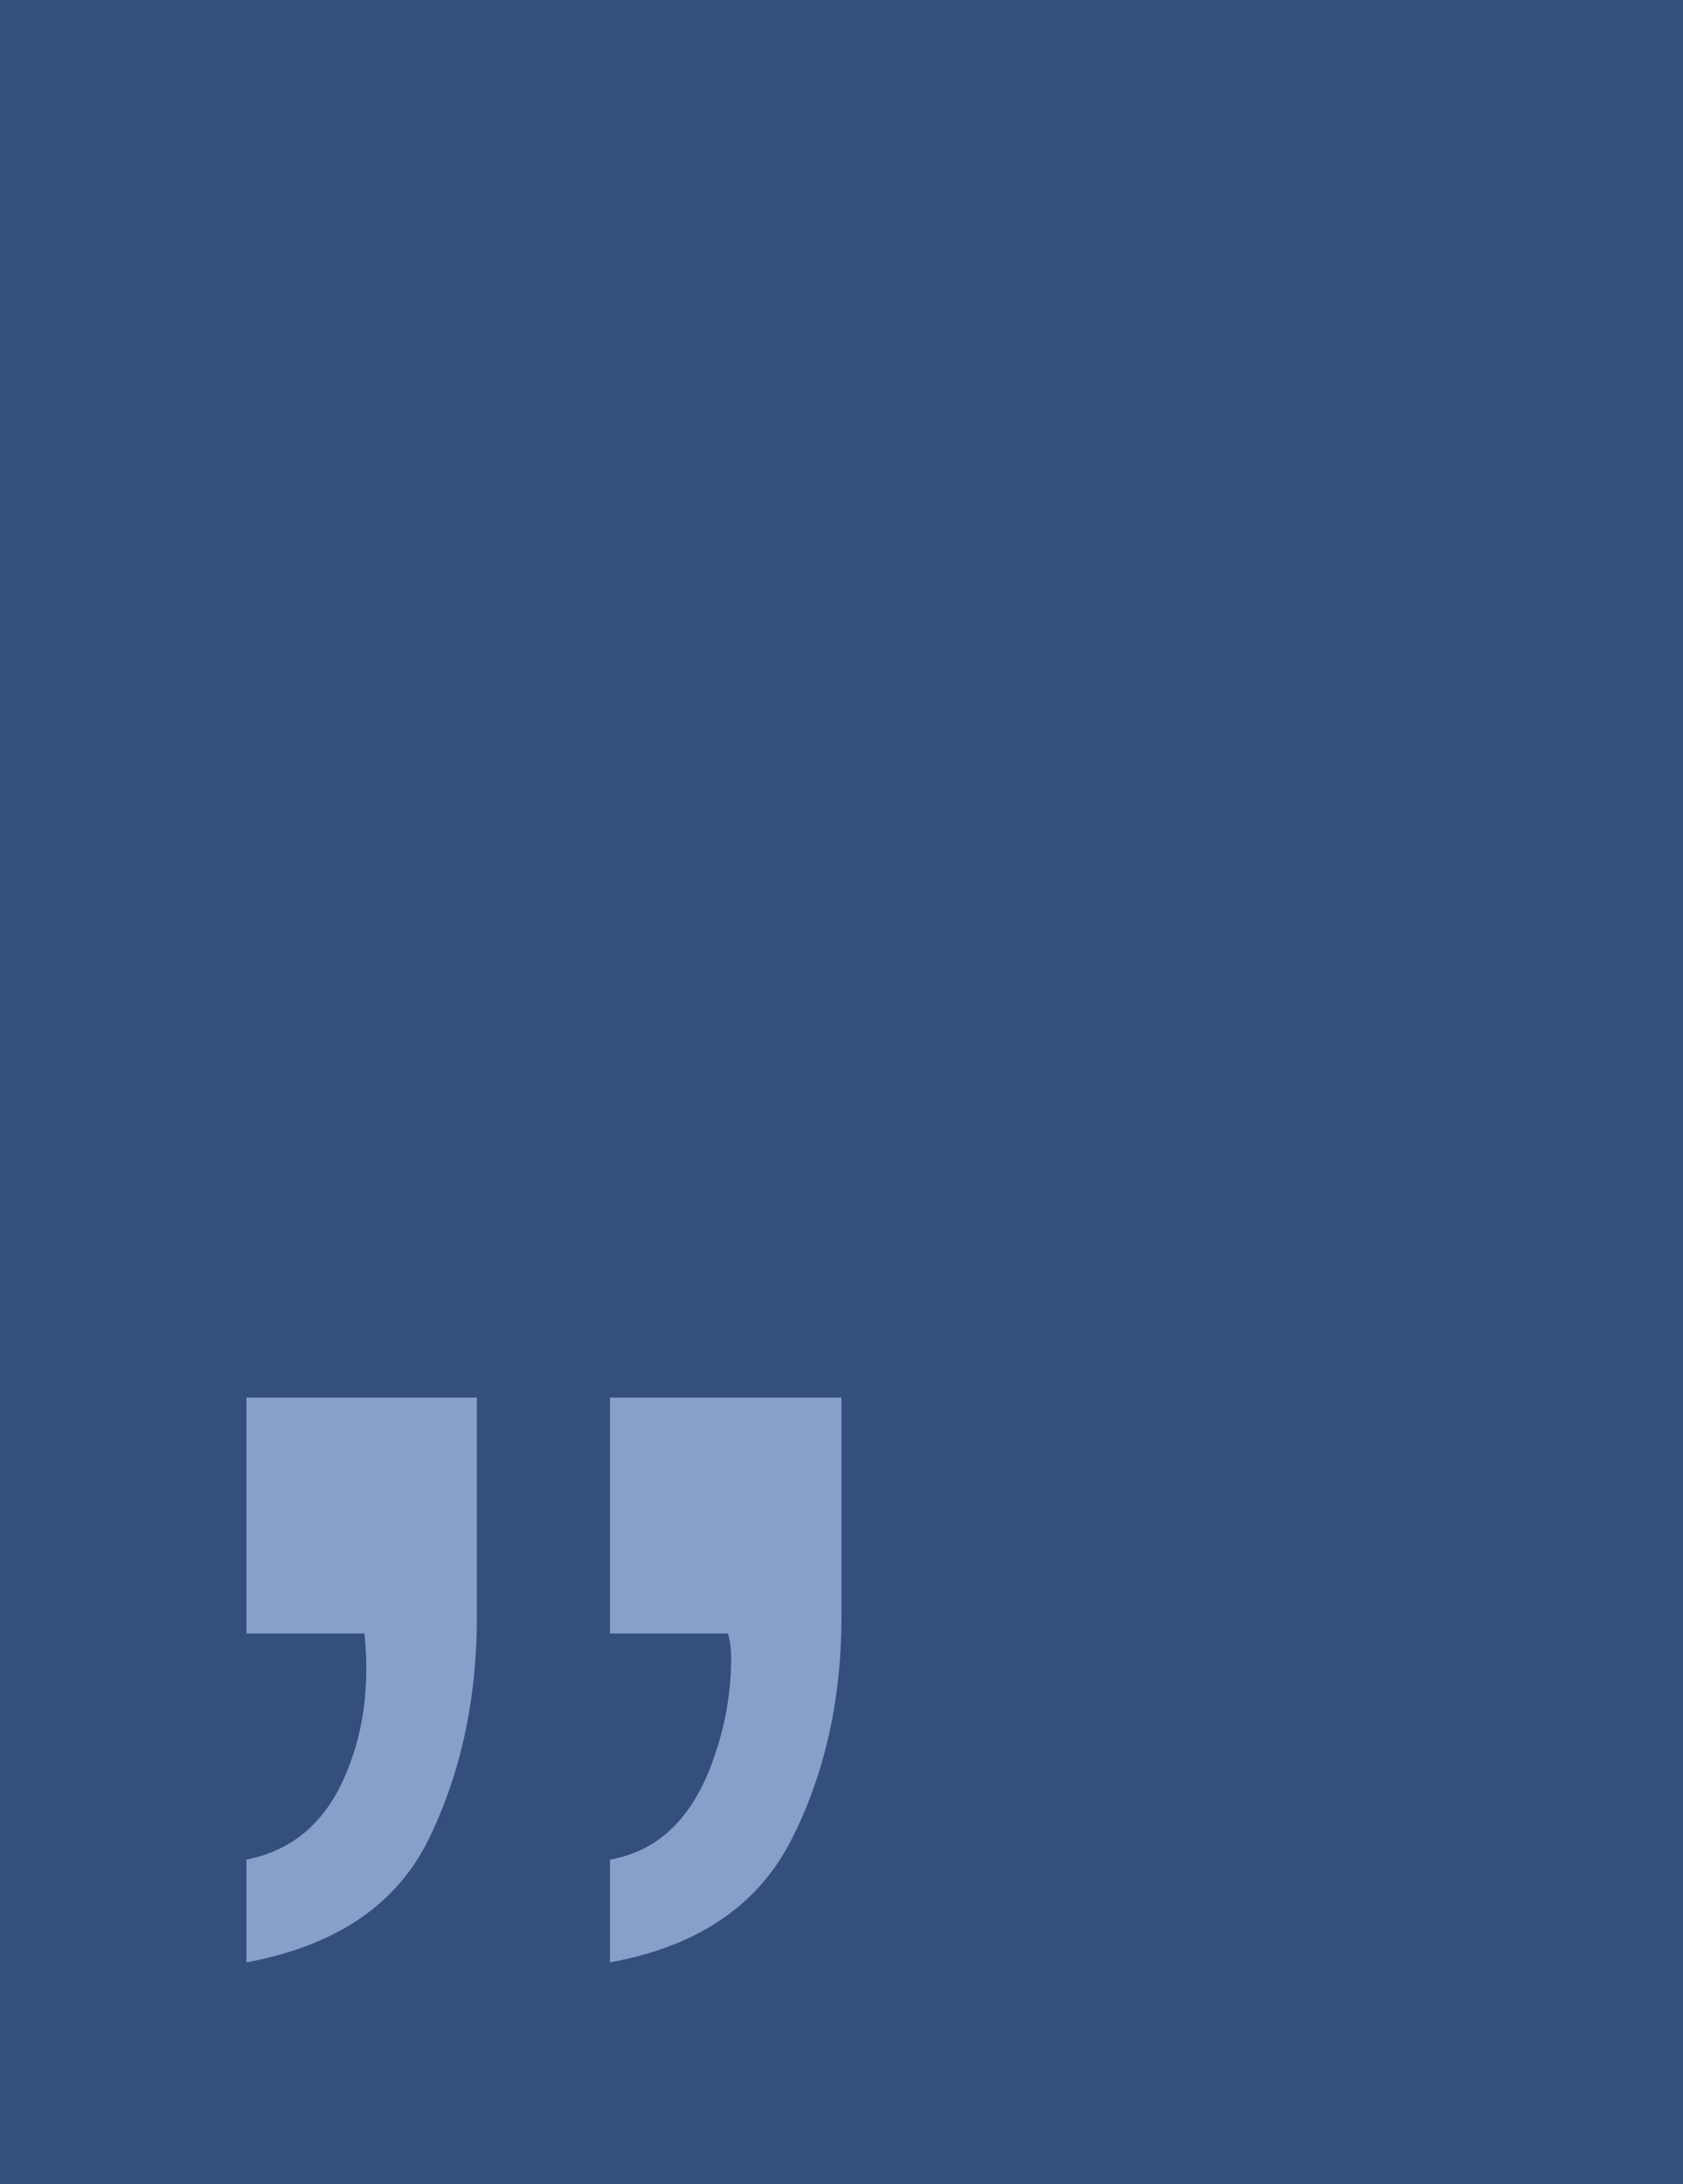
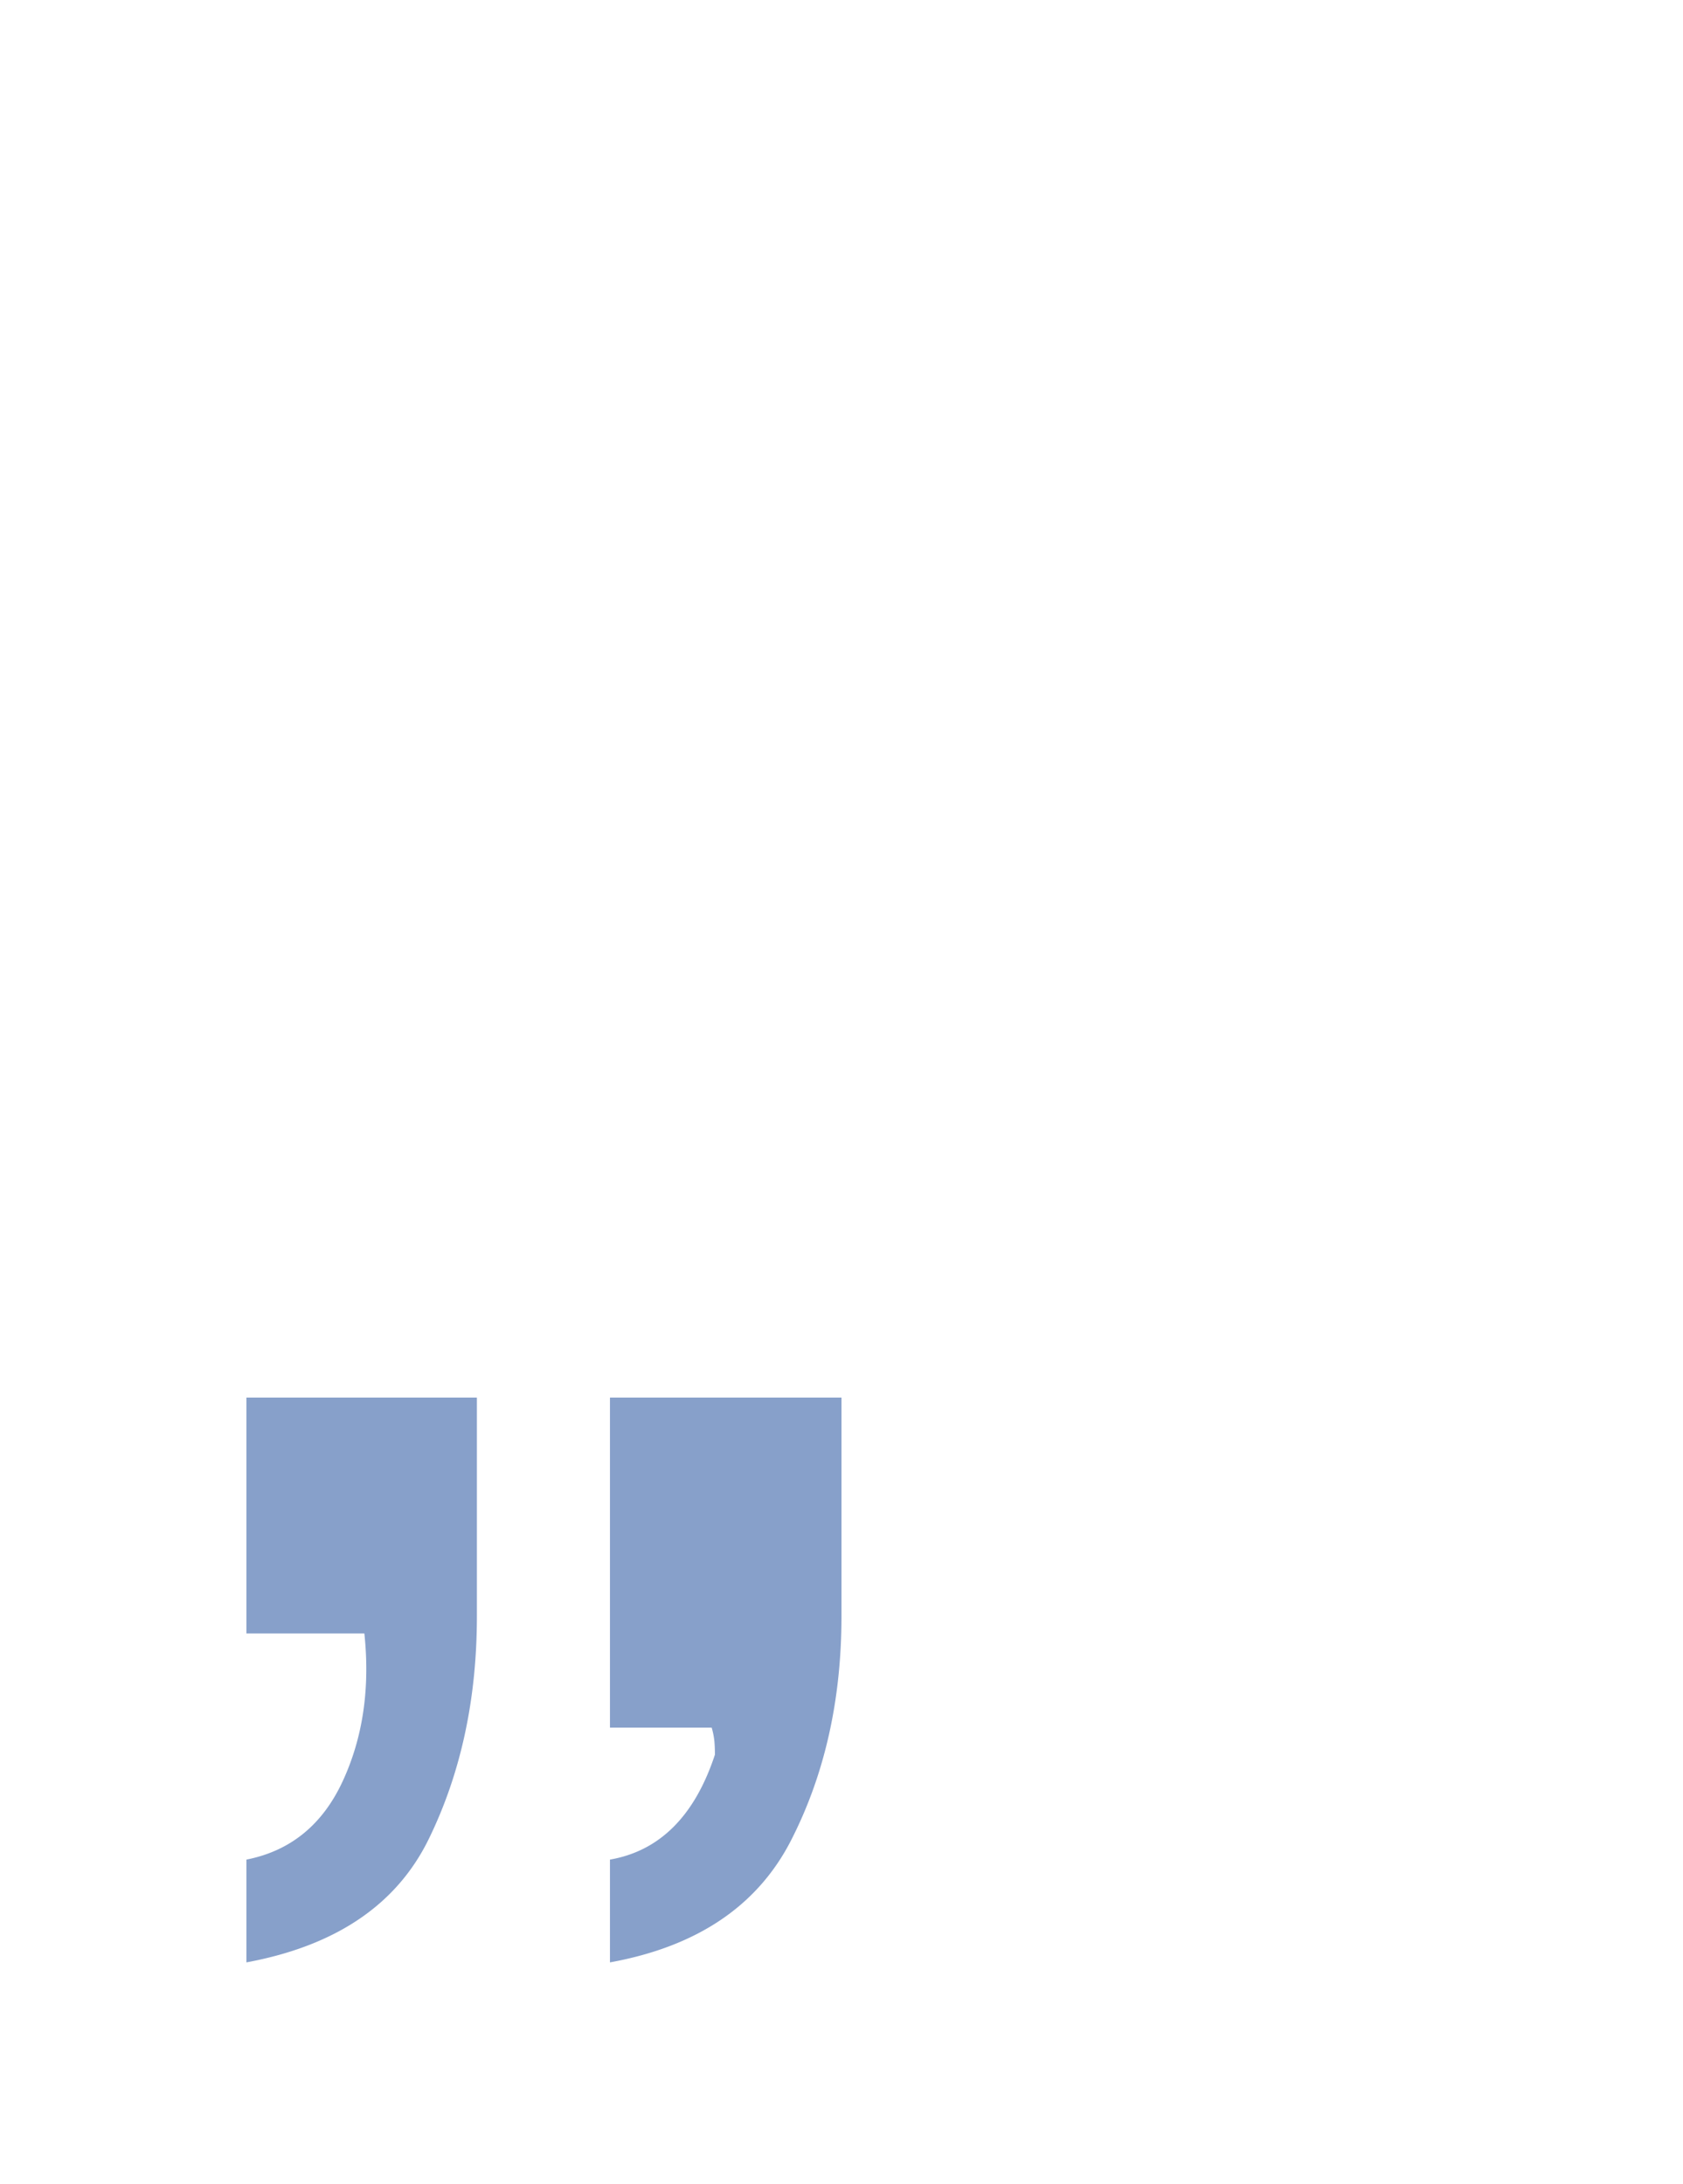
<svg xmlns="http://www.w3.org/2000/svg" width="272" height="353" viewBox="0 0 272 353">
  <g id="Group_29" data-name="Group 29" transform="translate(-97 -2913)">
-     <rect id="Rectangle_196" data-name="Rectangle 196" width="272" height="353" transform="translate(97 2913)" fill="#344F7E" />
-     <path id="Path_38" data-name="Path 38" d="M66.484,53.057Q78.55,50.958,83.446,36.1a48.011,48.011,0,0,0,2.623-15.213q0-1.224-.087-2.186a12.043,12.043,0,0,0-.437-2.186H66.484V-21.608H103.9V13.713q0,20.284-8.131,36.2T66.484,69.668Zm-58.753,0q10.666-2.1,15.562-12.677t3.5-23.868H7.731V-21.608H44.977V13.713q0,20.109-7.781,36.021T7.731,69.668Z" transform="translate(129.096 3160.465)" fill="#87A0CA" />
+     <path id="Path_38" data-name="Path 38" d="M66.484,53.057Q78.55,50.958,83.446,36.1q0-1.224-.087-2.186a12.043,12.043,0,0,0-.437-2.186H66.484V-21.608H103.9V13.713q0,20.284-8.131,36.2T66.484,69.668Zm-58.753,0q10.666-2.1,15.562-12.677t3.5-23.868H7.731V-21.608H44.977V13.713q0,20.109-7.781,36.021T7.731,69.668Z" transform="translate(129.096 3160.465)" fill="#87A0CA" />
  </g>
</svg>